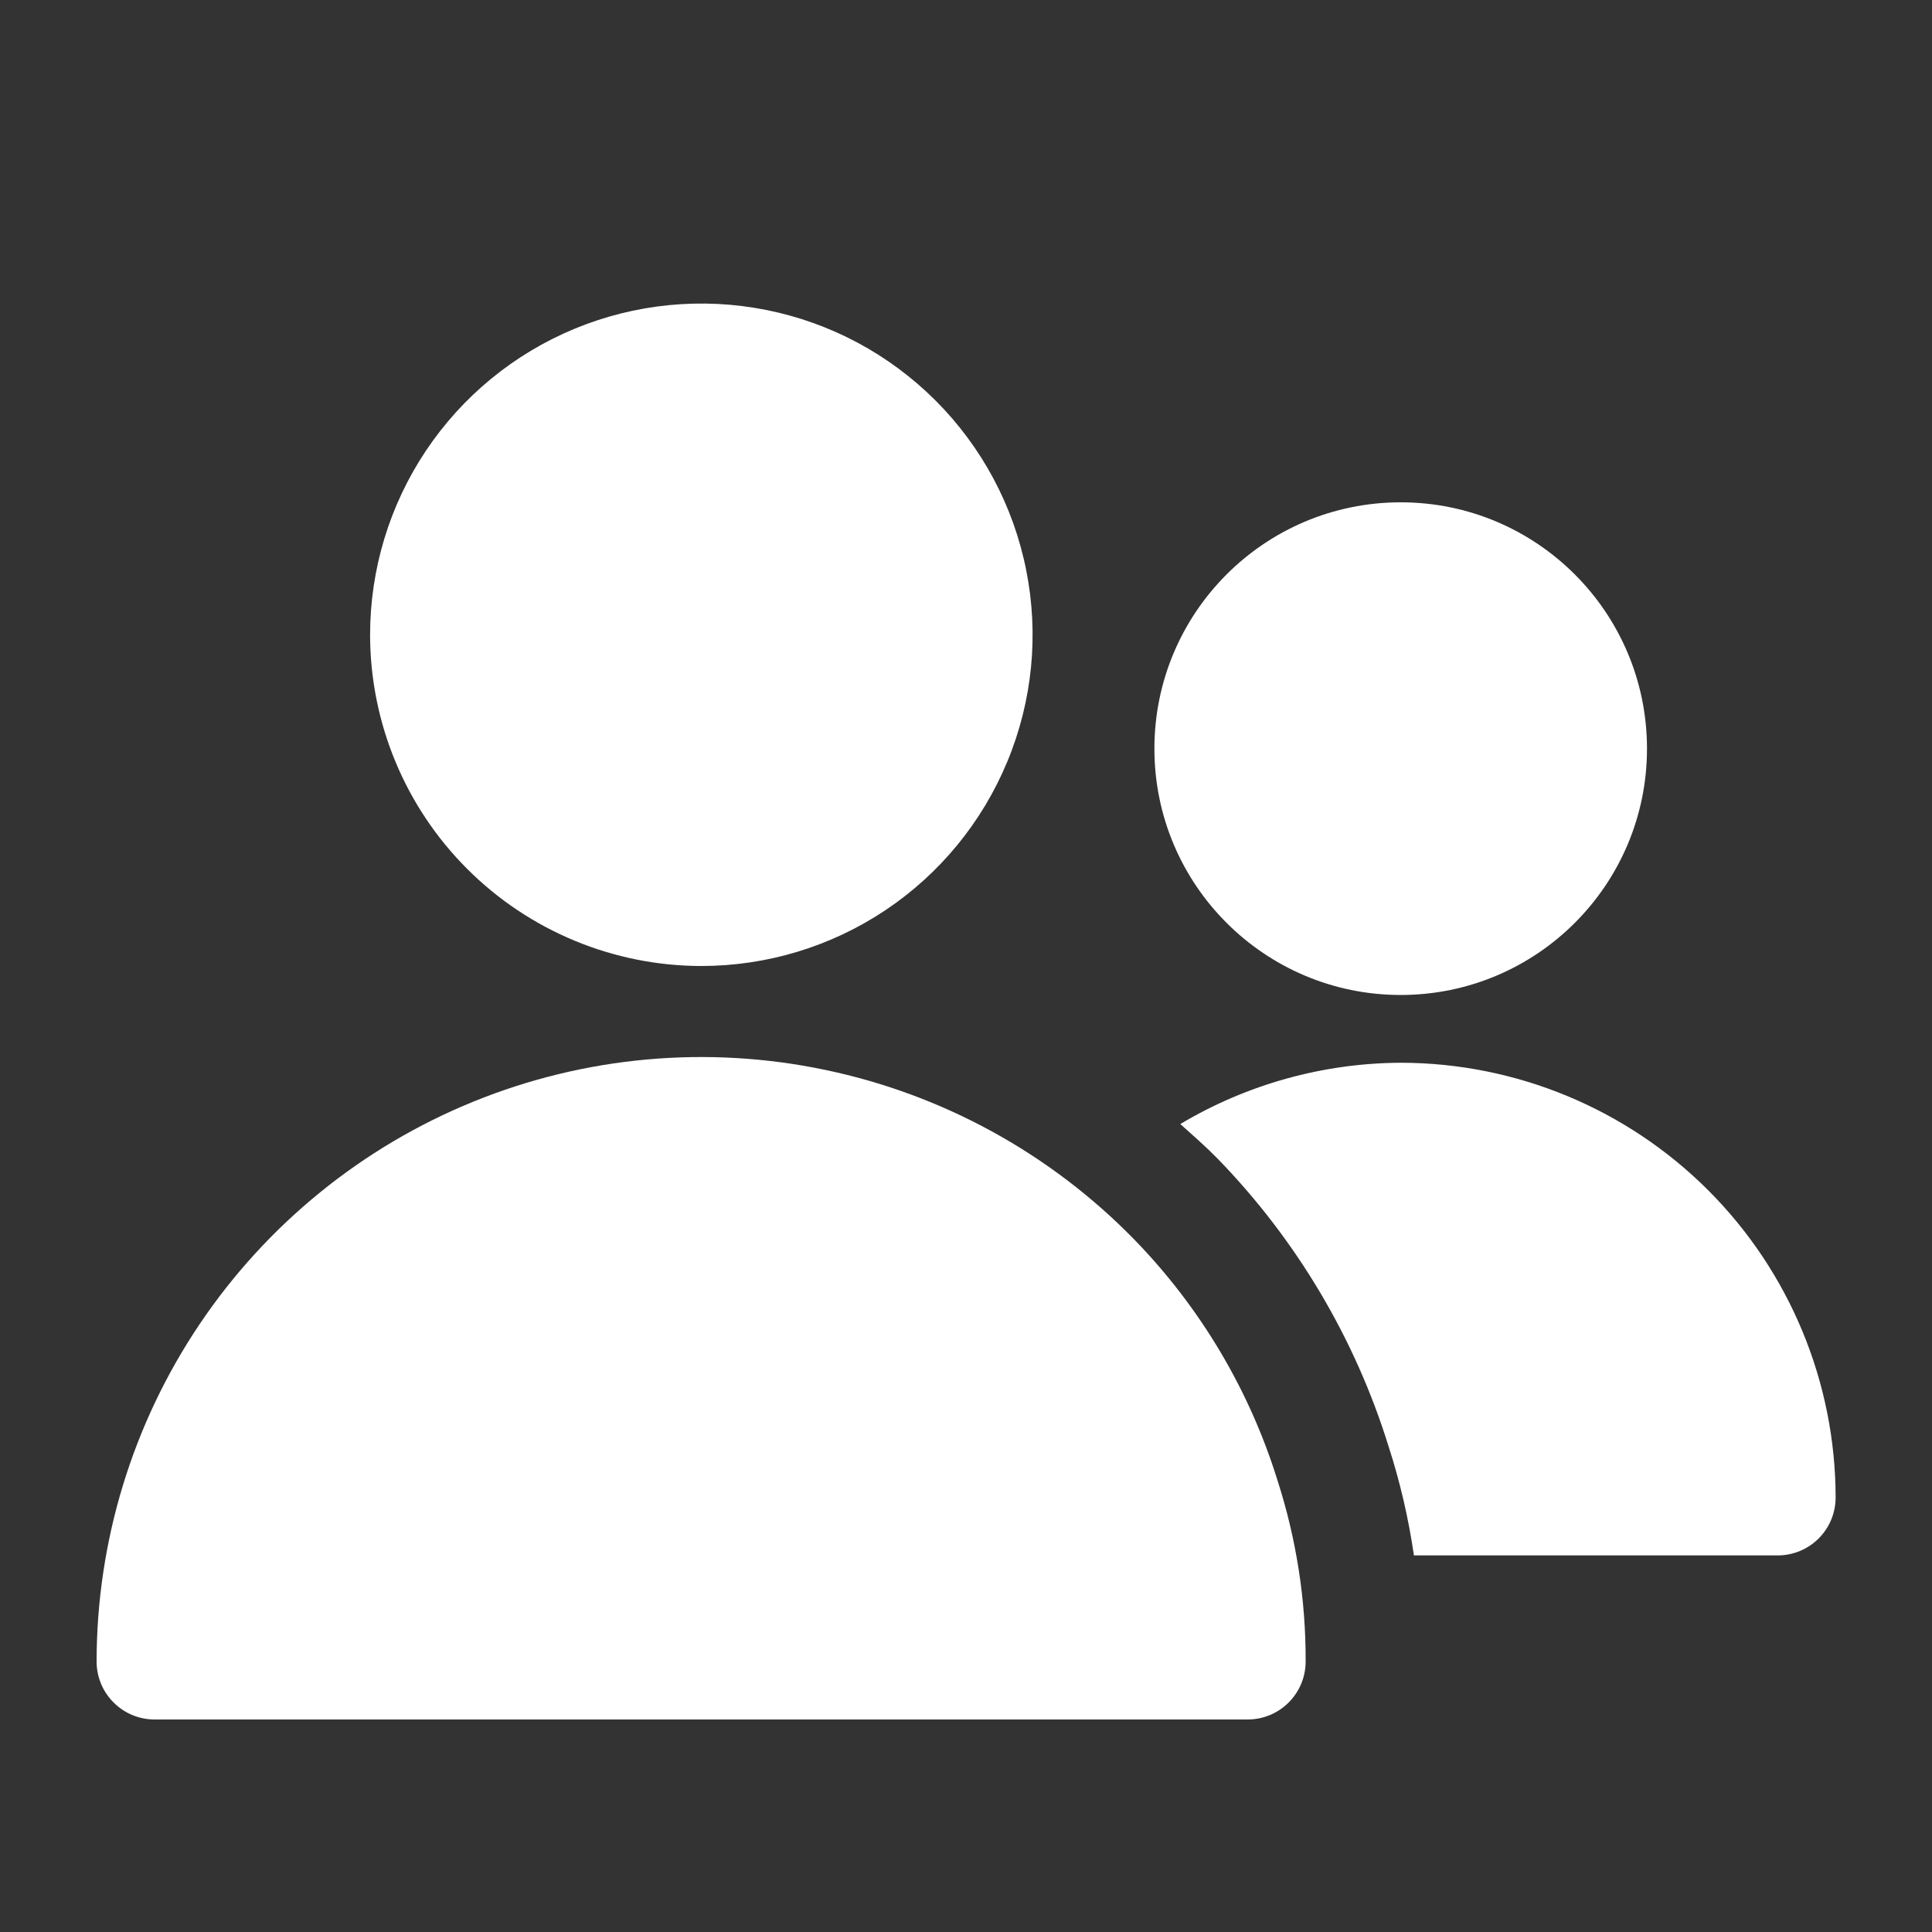
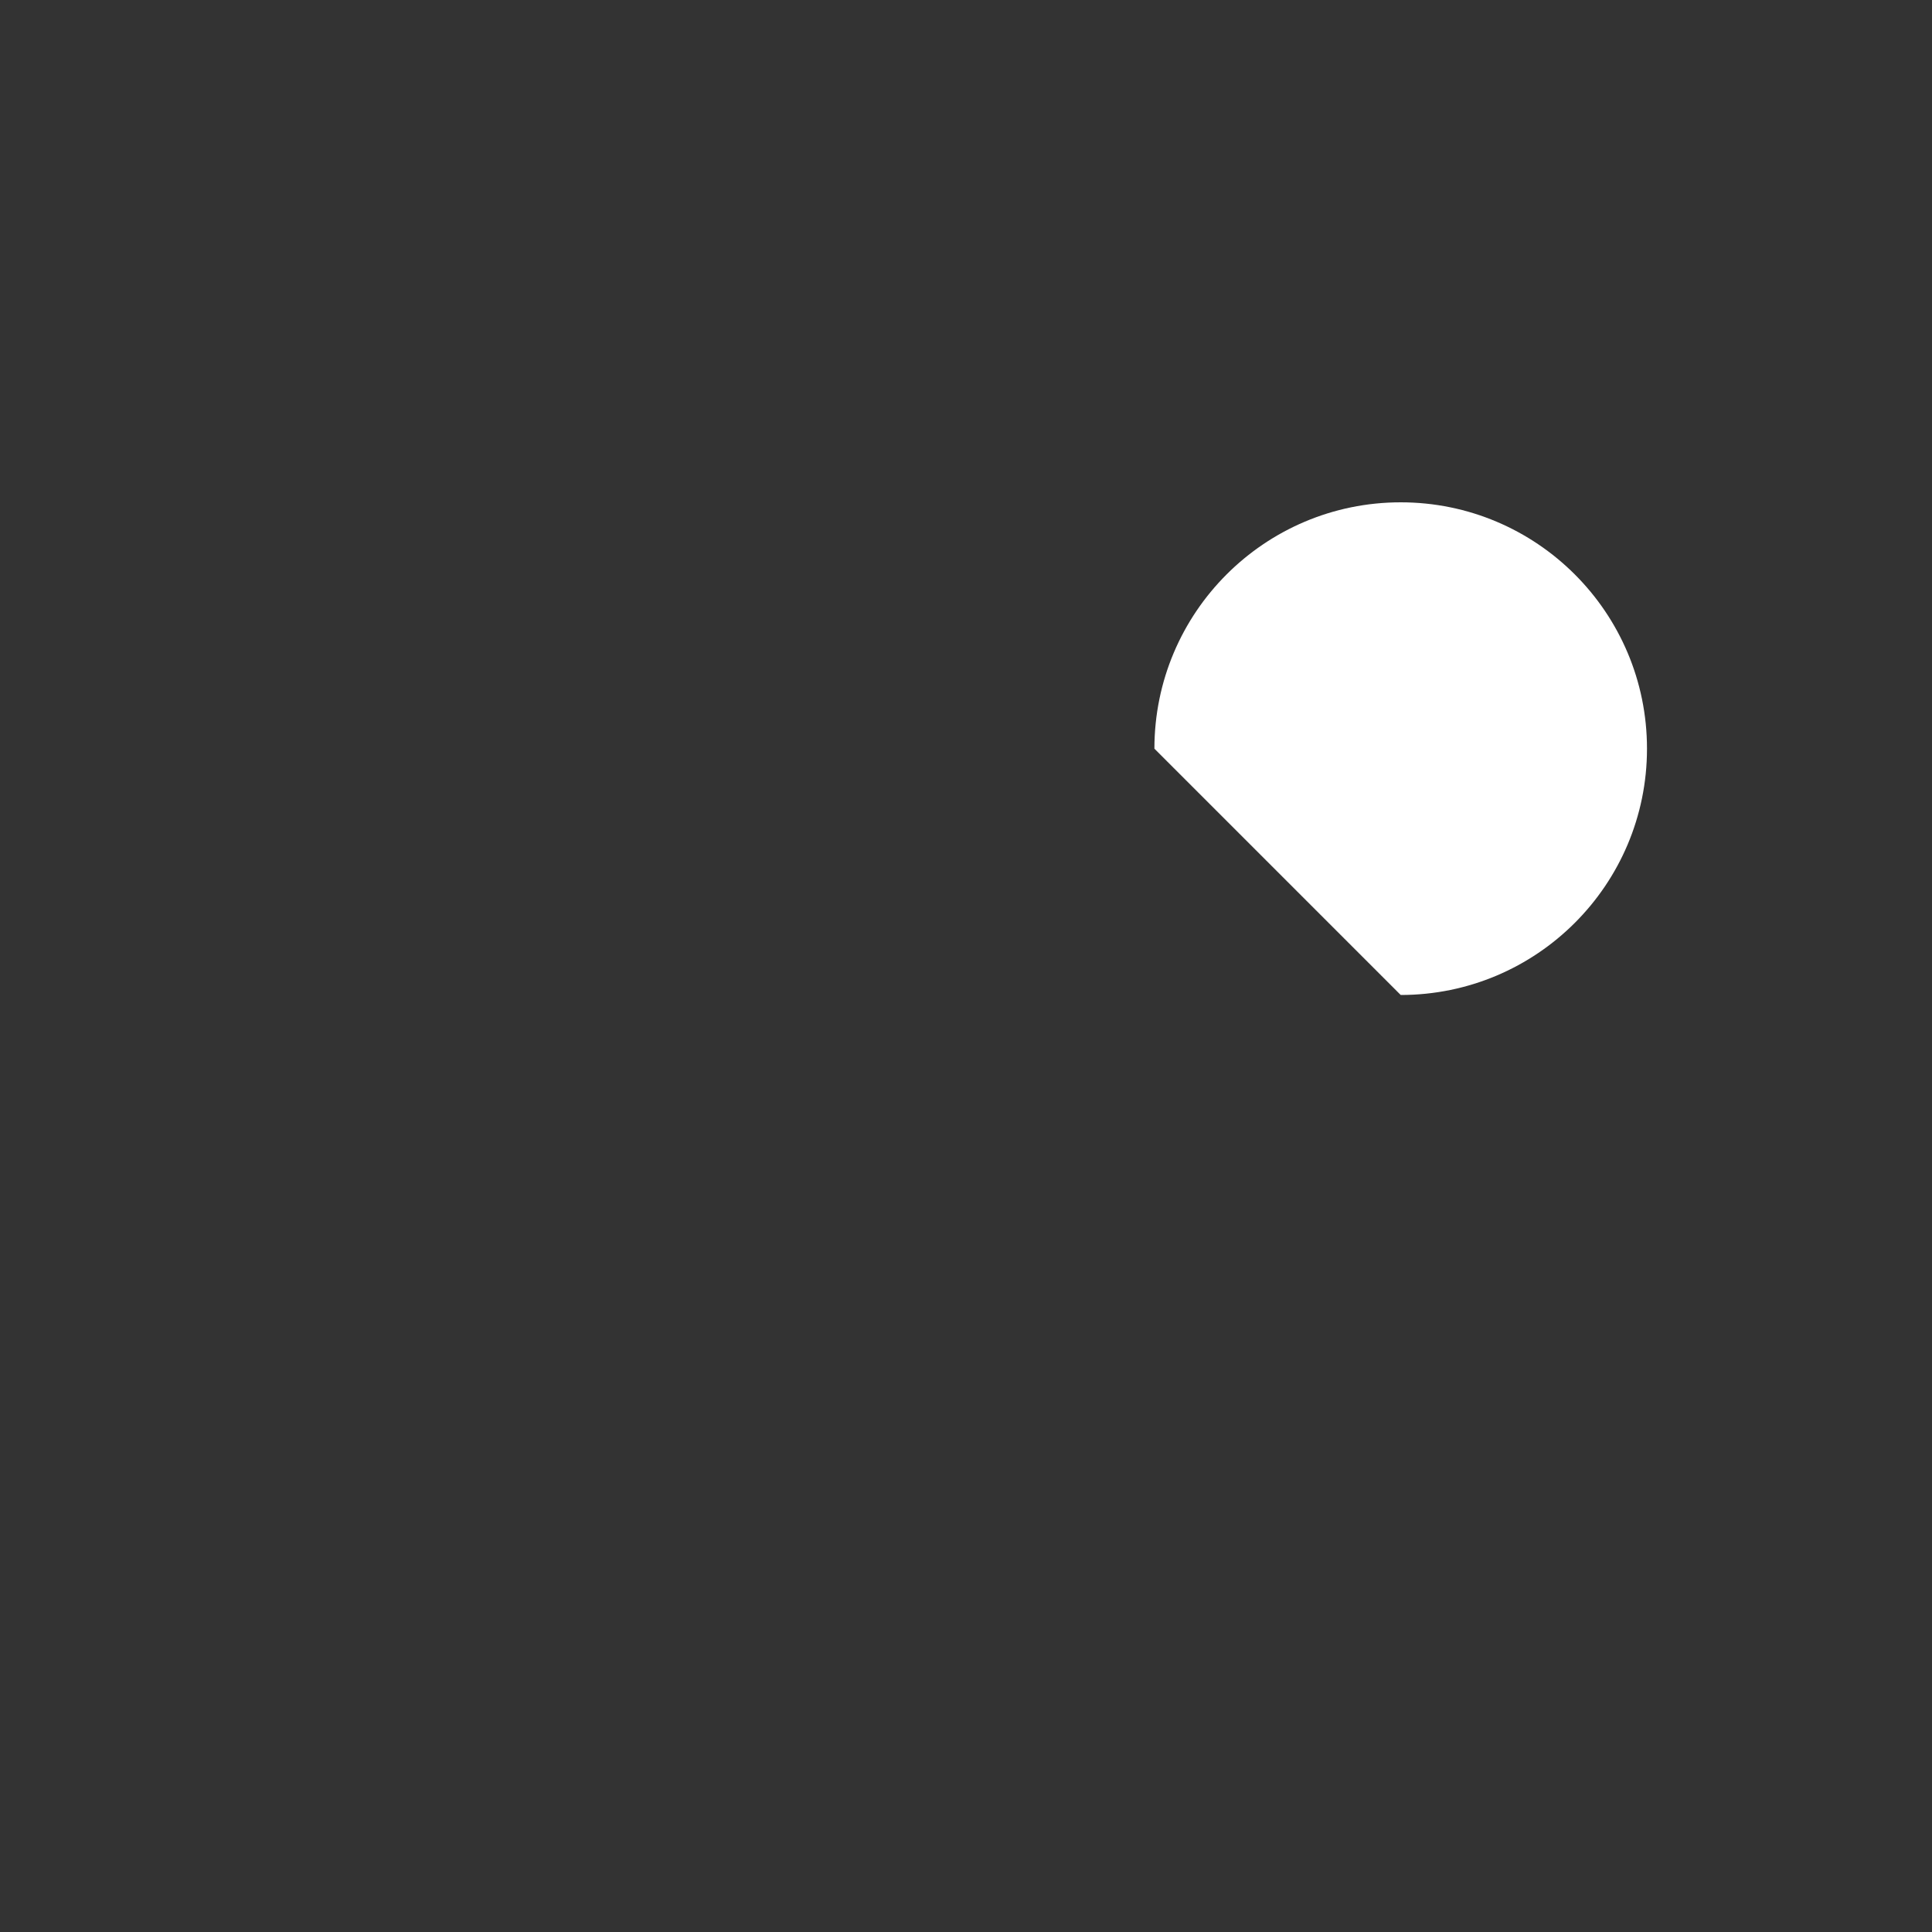
<svg xmlns="http://www.w3.org/2000/svg" width="25" height="25" viewBox="0 0 25 25" fill="none">
  <rect x="0" y="0" width="25" height="25" fill="#333333" stroke="none" />
-   <path d="M9.075 12.5C9.923 12.5 10.752 12.249 11.457 11.778C12.162 11.307 12.711 10.637 13.035 9.854C13.36 9.071 13.445 8.209 13.279 7.378C13.114 6.546 12.705 5.782 12.106 5.183C11.506 4.583 10.743 4.175 9.911 4.01C9.08 3.845 8.218 3.93 7.435 4.254C6.651 4.579 5.982 5.128 5.511 5.833C5.04 6.538 4.789 7.367 4.789 8.215C4.79 9.351 5.242 10.441 6.046 11.244C6.849 12.047 7.939 12.499 9.075 12.5Z" fill="white" />
-   <path d="M14.679 16.041C13.593 14.927 12.199 14.162 10.676 13.844C9.153 13.525 7.57 13.668 6.128 14.254C4.687 14.84 3.453 15.843 2.584 17.133C1.715 18.424 1.251 19.944 1.25 21.5C1.25 21.699 1.329 21.89 1.47 22.03C1.61 22.171 1.801 22.25 2 22.25H16.145C16.344 22.25 16.535 22.171 16.675 22.03C16.816 21.89 16.895 21.699 16.895 21.5C16.898 20.705 16.775 19.914 16.531 19.157C16.168 17.987 15.533 16.919 14.679 16.041Z" fill="white" />
-   <path d="M18.125 12.875C19.885 12.875 21.312 11.448 21.312 9.688C21.312 7.927 19.885 6.5 18.125 6.5C16.365 6.5 14.938 7.927 14.938 9.688C14.938 11.448 16.365 12.875 18.125 12.875Z" fill="white" />
-   <path d="M18.128 13.752C17.123 13.756 16.137 14.03 15.273 14.545C15.436 14.691 15.6 14.834 15.754 14.991C16.775 16.041 17.534 17.317 17.968 18.716C18.117 19.176 18.227 19.649 18.296 20.127H23.003C23.202 20.127 23.393 20.048 23.533 19.908C23.674 19.767 23.753 19.576 23.753 19.377C23.751 17.886 23.158 16.456 22.104 15.402C21.049 14.347 19.619 13.754 18.128 13.752Z" fill="white" />
+   <path d="M18.125 12.875C19.885 12.875 21.312 11.448 21.312 9.688C21.312 7.927 19.885 6.5 18.125 6.5C16.365 6.5 14.938 7.927 14.938 9.688Z" fill="white" />
</svg>